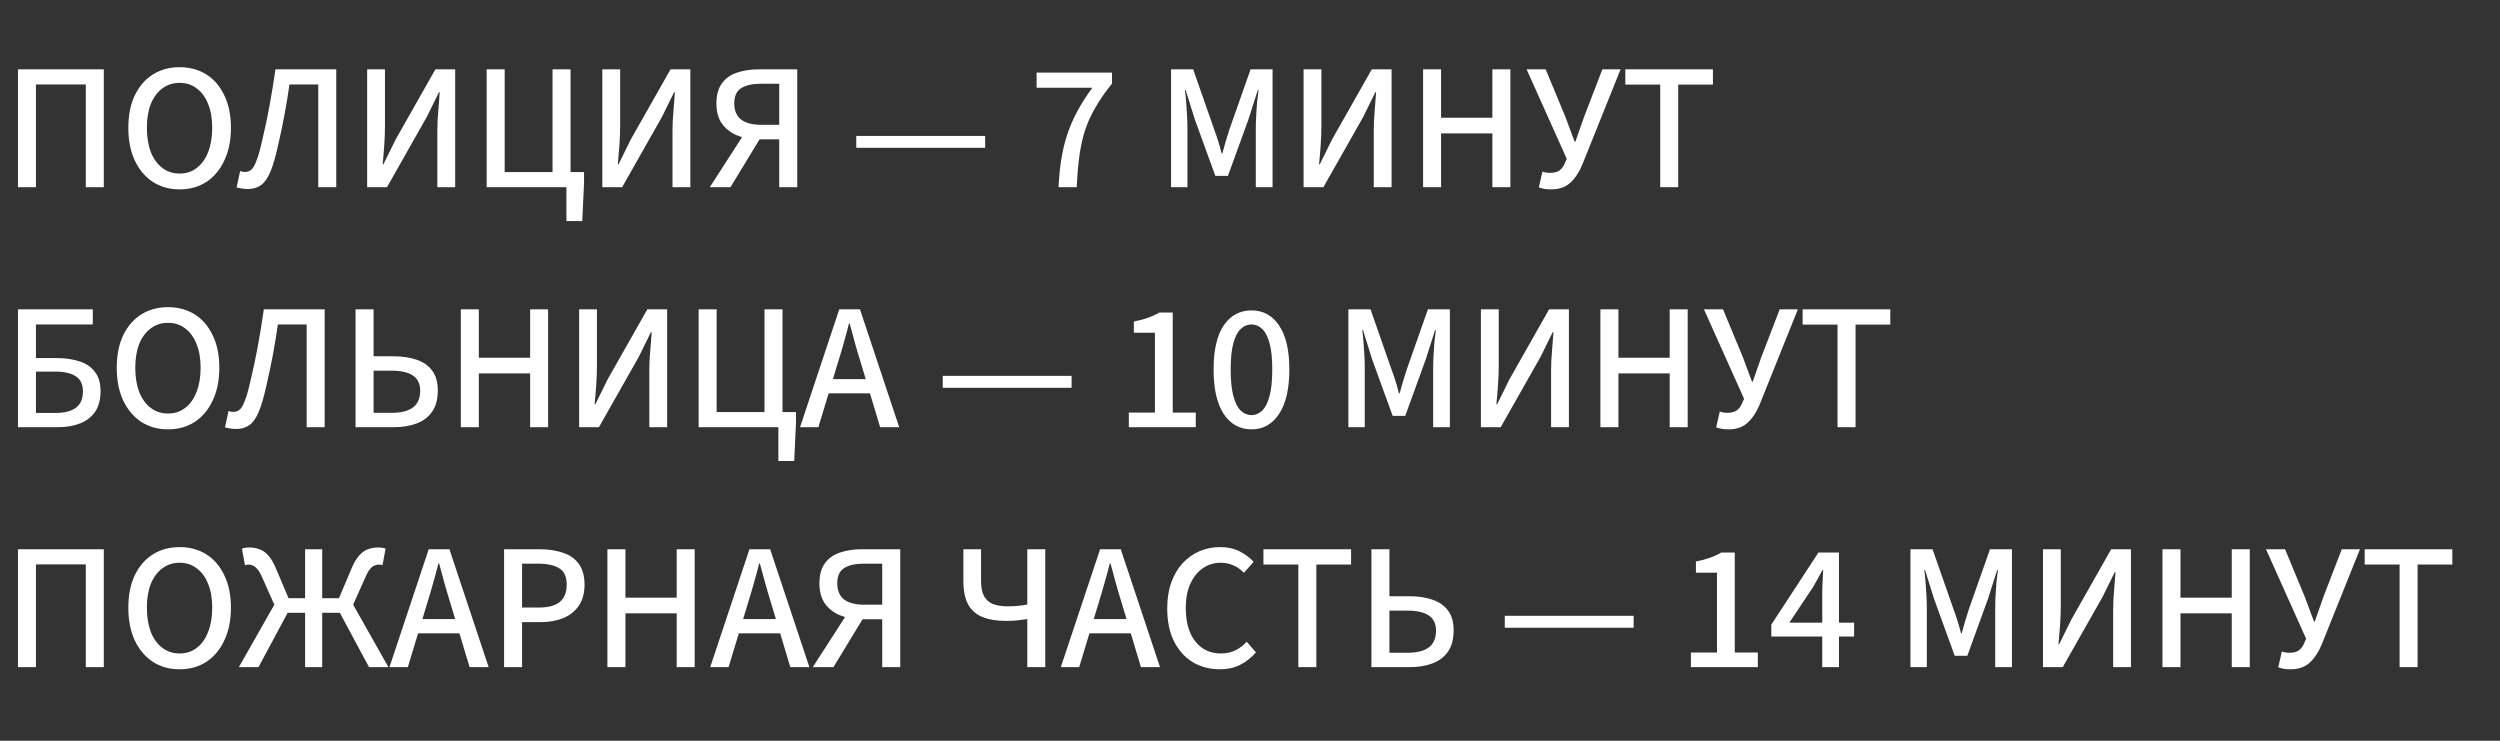
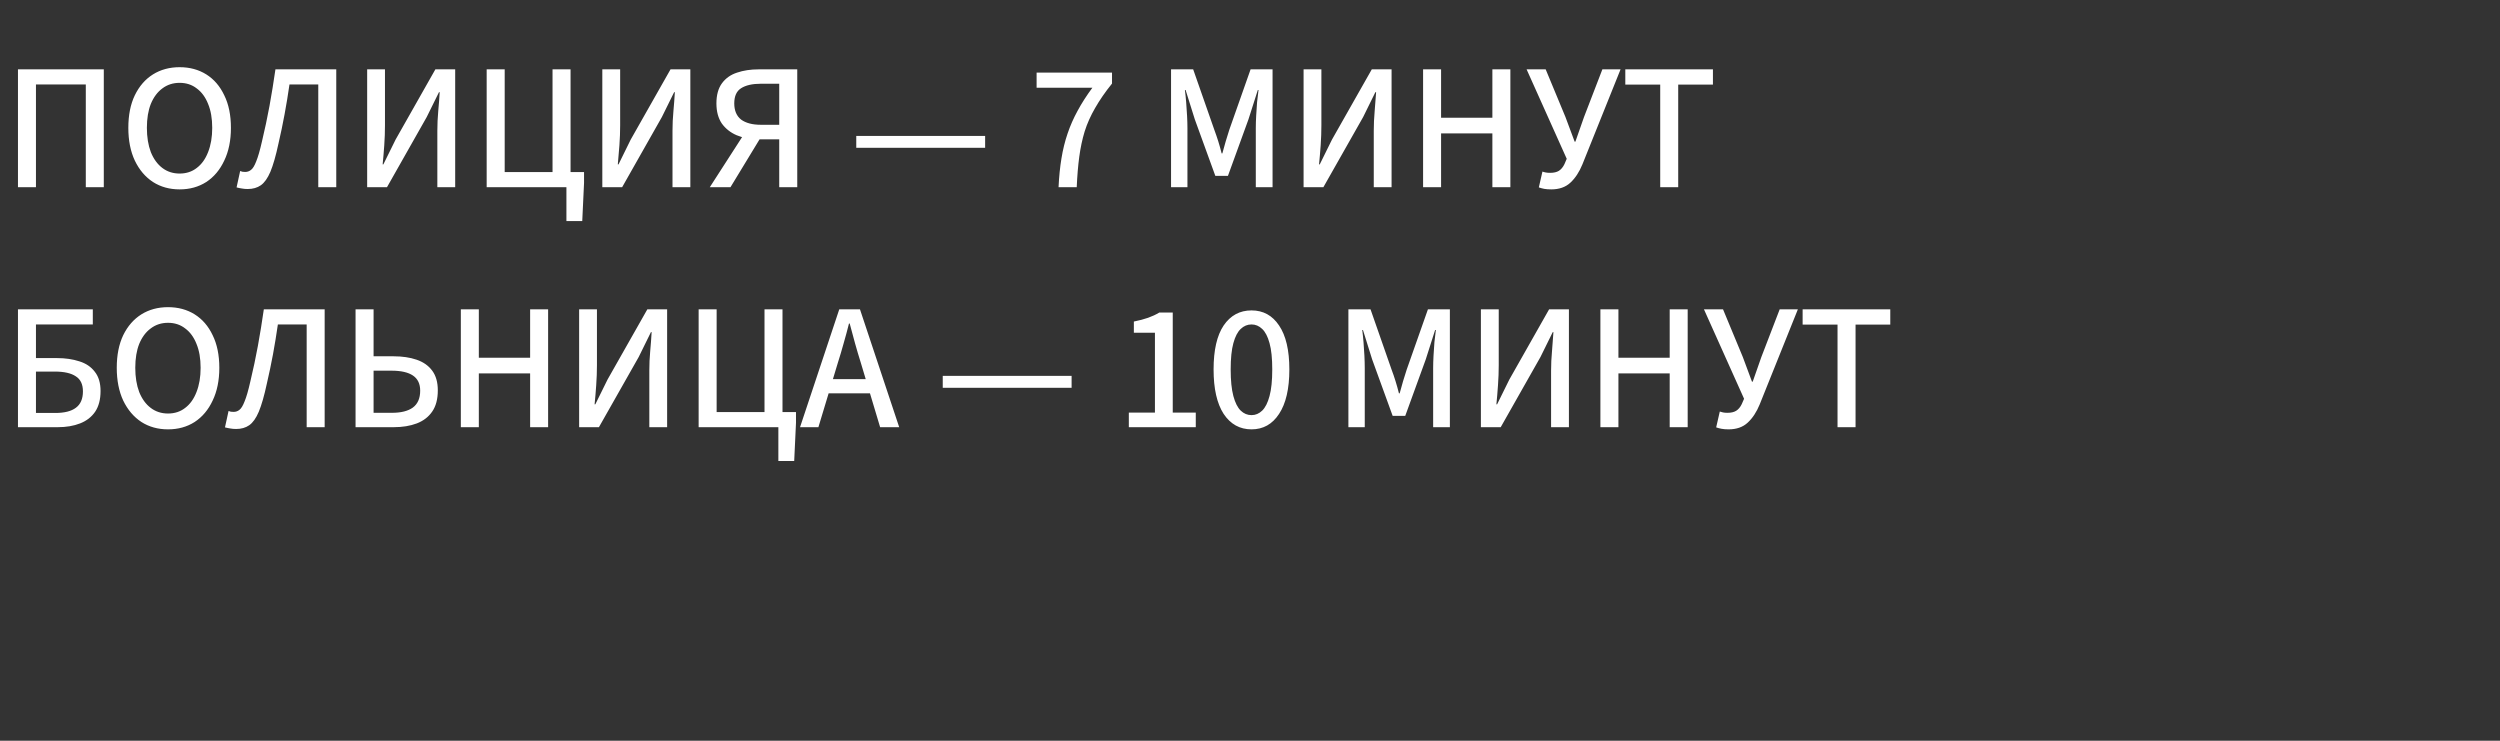
<svg xmlns="http://www.w3.org/2000/svg" width="81" height="24" viewBox="0 0 81 24" fill="none">
  <rect x="0" y="0" width="81" height="24" fill="#333333" stroke="none" />
  <path d="M0.582 6.066V2.247H3.363V6.066H2.78V2.737H1.165V6.066H0.582ZM5.82 6.136C5.494 6.136 5.206 6.056 4.957 5.897C4.708 5.734 4.512 5.503 4.368 5.203C4.228 4.904 4.158 4.55 4.158 4.142C4.158 3.73 4.228 3.378 4.368 3.087C4.512 2.791 4.708 2.566 4.957 2.41C5.206 2.255 5.494 2.177 5.82 2.177C6.147 2.177 6.434 2.255 6.683 2.41C6.932 2.566 7.126 2.791 7.266 3.087C7.41 3.378 7.482 3.73 7.482 4.142C7.482 4.55 7.41 4.904 7.266 5.203C7.126 5.503 6.932 5.734 6.683 5.897C6.434 6.056 6.147 6.136 5.82 6.136ZM5.82 5.623C6.034 5.623 6.219 5.563 6.374 5.442C6.534 5.322 6.656 5.151 6.742 4.929C6.831 4.704 6.876 4.441 6.876 4.142C6.876 3.839 6.831 3.58 6.742 3.366C6.656 3.149 6.534 2.982 6.374 2.865C6.219 2.744 6.034 2.684 5.82 2.684C5.606 2.684 5.42 2.744 5.26 2.865C5.101 2.982 4.977 3.149 4.887 3.366C4.802 3.58 4.759 3.839 4.759 4.142C4.759 4.441 4.802 4.704 4.887 4.929C4.977 5.151 5.101 5.322 5.26 5.442C5.42 5.563 5.606 5.623 5.82 5.623ZM8.026 6.124C7.956 6.124 7.892 6.119 7.834 6.107C7.779 6.099 7.723 6.088 7.665 6.072L7.781 5.541C7.808 5.549 7.834 5.557 7.857 5.565C7.884 5.569 7.913 5.571 7.944 5.571C8.014 5.571 8.077 5.549 8.131 5.506C8.189 5.464 8.246 5.372 8.3 5.232C8.358 5.092 8.421 4.877 8.487 4.585C8.58 4.196 8.662 3.812 8.732 3.431C8.802 3.046 8.866 2.651 8.924 2.247H10.895V6.066H10.312V2.737H9.379C9.332 3.063 9.28 3.384 9.221 3.699C9.163 4.014 9.097 4.33 9.023 4.649C8.938 5.046 8.85 5.351 8.761 5.565C8.671 5.775 8.568 5.92 8.452 6.002C8.335 6.084 8.193 6.124 8.026 6.124ZM11.896 6.066V2.247H12.473V4.06C12.473 4.27 12.466 4.486 12.45 4.708C12.435 4.925 12.417 5.131 12.398 5.326H12.421L12.818 4.521L14.106 2.247H14.748V6.066H14.17V4.235C14.17 4.025 14.18 3.813 14.199 3.6C14.219 3.386 14.234 3.182 14.246 2.987H14.223L13.826 3.792L12.538 6.066H11.896ZM18.352 7.162V6.066H15.768V2.247H16.352V5.576H17.902V2.247H18.486V5.576H18.923V5.926L18.865 7.162H18.352ZM19.515 6.066V2.247H20.093V4.06C20.093 4.27 20.085 4.486 20.069 4.708C20.054 4.925 20.036 5.131 20.017 5.326H20.04L20.436 4.521L21.725 2.247H22.367V6.066H21.789V4.235C21.789 4.025 21.799 3.813 21.819 3.6C21.838 3.386 21.854 3.182 21.865 2.987H21.842L21.445 3.792L20.157 6.066H19.515ZM25.247 6.066V4.515H24.524C24.283 4.507 24.064 4.463 23.866 4.381C23.667 4.295 23.508 4.169 23.387 4.002C23.271 3.831 23.212 3.613 23.212 3.349C23.212 3.077 23.273 2.859 23.393 2.696C23.514 2.533 23.677 2.418 23.883 2.352C24.089 2.282 24.322 2.247 24.583 2.247H25.831V6.066H25.247ZM24.653 4.043H25.247V2.713H24.653C24.377 2.713 24.163 2.762 24.011 2.859C23.864 2.952 23.79 3.116 23.79 3.349C23.79 3.582 23.864 3.757 24.011 3.874C24.163 3.986 24.377 4.043 24.653 4.043ZM22.997 6.066L24.274 4.084L24.705 4.358L23.667 6.066H22.997ZM27.743 4.789V4.404H31.918V4.789H27.743ZM34.297 6.066C34.313 5.728 34.344 5.417 34.391 5.133C34.437 4.849 34.503 4.581 34.589 4.329C34.674 4.076 34.783 3.829 34.915 3.588C35.047 3.343 35.207 3.094 35.394 2.842H33.586V2.352H36.029V2.708C35.807 2.983 35.625 3.248 35.481 3.501C35.337 3.749 35.224 4.002 35.143 4.259C35.065 4.515 35.007 4.789 34.968 5.081C34.929 5.372 34.902 5.701 34.886 6.066H34.297ZM37.942 6.066V2.247H38.659L39.342 4.2C39.388 4.325 39.431 4.449 39.47 4.573C39.509 4.698 39.546 4.83 39.581 4.97H39.604C39.643 4.83 39.68 4.698 39.715 4.573C39.754 4.449 39.792 4.325 39.831 4.2L40.519 2.247H41.231V6.066H40.688V4.148C40.688 4.031 40.692 3.899 40.7 3.751C40.708 3.604 40.718 3.458 40.729 3.314C40.745 3.166 40.76 3.034 40.776 2.917H40.753L40.45 3.868L39.785 5.699H39.377L38.712 3.868L38.414 2.917H38.391C38.407 3.034 38.42 3.166 38.432 3.314C38.444 3.458 38.453 3.604 38.461 3.751C38.469 3.899 38.473 4.031 38.473 4.148V6.066H37.942ZM42.236 6.066V2.247H42.813V4.06C42.813 4.27 42.805 4.486 42.79 4.708C42.774 4.925 42.757 5.131 42.737 5.326H42.76L43.157 4.521L44.446 2.247H45.087V6.066H44.51V4.235C44.51 4.025 44.52 3.813 44.539 3.6C44.558 3.386 44.574 3.182 44.586 2.987H44.562L44.166 3.792L42.877 6.066H42.236ZM46.108 6.066V2.247H46.691V3.815H48.353V2.247H48.936V6.066H48.353V4.323H46.691V6.066H46.108ZM50.261 6.136C50.171 6.136 50.096 6.13 50.033 6.119C49.971 6.107 49.913 6.091 49.858 6.072L49.975 5.559C50.006 5.571 50.041 5.58 50.08 5.588C50.119 5.596 50.167 5.6 50.226 5.6C50.342 5.6 50.436 5.578 50.506 5.536C50.58 5.489 50.64 5.417 50.687 5.32L50.762 5.145L49.462 2.247H50.08L50.721 3.792L51.019 4.591H51.042L51.322 3.792L51.917 2.247H52.506L51.27 5.326C51.169 5.574 51.038 5.773 50.879 5.92C50.723 6.064 50.517 6.136 50.261 6.136ZM53.791 6.066V2.742H52.66V2.247H55.499V2.742H54.374V6.066H53.791Z" fill="white" />
  <path d="M0.582 13.841V10.022H3.007V10.512H1.165V11.602H1.847C2.115 11.602 2.356 11.637 2.57 11.707C2.784 11.773 2.951 11.886 3.071 12.045C3.196 12.201 3.258 12.409 3.258 12.669C3.258 12.941 3.2 13.165 3.083 13.34C2.966 13.511 2.803 13.637 2.593 13.719C2.387 13.8 2.146 13.841 1.87 13.841H0.582ZM1.165 13.38H1.789C2.088 13.38 2.311 13.324 2.459 13.211C2.611 13.099 2.687 12.922 2.687 12.681C2.687 12.451 2.609 12.288 2.453 12.191C2.302 12.09 2.076 12.039 1.777 12.039H1.165V13.38ZM5.444 13.911C5.118 13.911 4.83 13.831 4.581 13.672C4.333 13.509 4.136 13.277 3.992 12.978C3.853 12.679 3.783 12.325 3.783 11.917C3.783 11.505 3.853 11.153 3.992 10.861C4.136 10.566 4.333 10.341 4.581 10.185C4.83 10.03 5.118 9.952 5.444 9.952C5.771 9.952 6.059 10.03 6.307 10.185C6.556 10.341 6.751 10.566 6.89 10.861C7.034 11.153 7.106 11.505 7.106 11.917C7.106 12.325 7.034 12.679 6.89 12.978C6.751 13.277 6.556 13.509 6.307 13.672C6.059 13.831 5.771 13.911 5.444 13.911ZM5.444 13.398C5.658 13.398 5.843 13.338 5.998 13.217C6.158 13.097 6.28 12.926 6.366 12.704C6.455 12.479 6.5 12.216 6.5 11.917C6.5 11.614 6.455 11.355 6.366 11.141C6.28 10.924 6.158 10.757 5.998 10.64C5.843 10.519 5.658 10.459 5.444 10.459C5.231 10.459 5.044 10.519 4.885 10.64C4.725 10.757 4.601 10.924 4.511 11.141C4.426 11.355 4.383 11.614 4.383 11.917C4.383 12.216 4.426 12.479 4.511 12.704C4.601 12.926 4.725 13.097 4.885 13.217C5.044 13.338 5.231 13.398 5.444 13.398ZM7.65 13.899C7.58 13.899 7.516 13.893 7.458 13.882C7.403 13.874 7.347 13.862 7.289 13.847L7.405 13.316C7.433 13.324 7.458 13.332 7.481 13.34C7.508 13.344 7.537 13.345 7.569 13.345C7.639 13.345 7.701 13.324 7.755 13.281C7.813 13.239 7.87 13.147 7.924 13.007C7.983 12.867 8.045 12.652 8.111 12.36C8.204 11.971 8.286 11.586 8.356 11.205C8.426 10.821 8.49 10.426 8.548 10.022H10.519V13.841H9.936V10.512H9.003C8.956 10.838 8.904 11.159 8.846 11.474C8.787 11.789 8.721 12.105 8.647 12.424C8.562 12.821 8.474 13.126 8.385 13.34C8.296 13.55 8.193 13.695 8.076 13.777C7.959 13.859 7.817 13.899 7.65 13.899ZM11.52 13.841V10.022H12.104V11.544H12.757C13.036 11.544 13.283 11.581 13.497 11.654C13.715 11.728 13.884 11.847 14.004 12.01C14.125 12.173 14.185 12.385 14.185 12.646C14.185 12.93 14.125 13.159 14.004 13.334C13.884 13.509 13.717 13.637 13.503 13.719C13.289 13.8 13.04 13.841 12.757 13.841H11.52ZM12.104 13.375H12.698C12.994 13.375 13.219 13.318 13.375 13.206C13.534 13.089 13.614 12.906 13.614 12.657C13.614 12.436 13.536 12.273 13.38 12.168C13.225 12.063 12.994 12.01 12.687 12.01H12.104V13.375ZM14.931 13.841V10.022H15.514V11.59H17.176V10.022H17.759V13.841H17.176V12.098H15.514V13.841H14.931ZM18.764 13.841V10.022H19.341V11.835C19.341 12.045 19.333 12.261 19.317 12.482C19.302 12.7 19.285 12.906 19.265 13.101H19.288L19.685 12.296L20.974 10.022H21.615V13.841H21.038V12.01C21.038 11.8 21.047 11.588 21.067 11.374C21.086 11.161 21.102 10.957 21.113 10.762H21.09L20.694 11.567L19.405 13.841H18.764ZM25.219 14.937V13.841H22.636V10.022H23.219V13.351H24.77V10.022H25.353V13.351H25.79V13.701L25.732 14.937H25.219ZM25.921 13.841L27.192 10.022H27.863L29.134 13.841H28.516L27.892 11.759C27.826 11.55 27.764 11.34 27.705 11.13C27.647 10.916 27.589 10.7 27.53 10.482H27.507C27.453 10.7 27.394 10.916 27.332 11.13C27.274 11.34 27.212 11.55 27.145 11.759L26.516 13.841H25.921ZM26.632 12.745V12.284H28.411V12.745H26.632ZM30.545 12.564V12.179H34.72V12.564H30.545ZM36.574 13.841V13.369H37.42V10.78H36.737V10.418C36.912 10.383 37.066 10.342 37.198 10.296C37.33 10.249 37.451 10.193 37.56 10.127H37.997V13.369H38.743V13.841H36.574ZM40.55 13.911C40.169 13.911 39.868 13.744 39.646 13.41C39.429 13.075 39.32 12.595 39.32 11.969C39.32 11.344 39.429 10.869 39.646 10.546C39.868 10.22 40.169 10.057 40.55 10.057C40.927 10.057 41.225 10.22 41.442 10.546C41.664 10.873 41.775 11.347 41.775 11.969C41.775 12.595 41.664 13.075 41.442 13.41C41.225 13.744 40.927 13.911 40.55 13.911ZM40.55 13.45C40.678 13.45 40.793 13.402 40.894 13.305C40.995 13.207 41.075 13.05 41.133 12.832C41.192 12.615 41.221 12.327 41.221 11.969C41.221 11.612 41.192 11.328 41.133 11.118C41.075 10.904 40.995 10.751 40.894 10.657C40.793 10.56 40.678 10.512 40.55 10.512C40.418 10.512 40.301 10.56 40.2 10.657C40.099 10.751 40.02 10.904 39.961 11.118C39.903 11.328 39.874 11.612 39.874 11.969C39.874 12.327 39.903 12.615 39.961 12.832C40.02 13.05 40.099 13.207 40.2 13.305C40.301 13.402 40.418 13.45 40.55 13.45ZM43.688 13.841V10.022H44.405L45.087 11.975C45.134 12.1 45.177 12.224 45.215 12.348C45.254 12.473 45.291 12.605 45.326 12.745H45.349C45.388 12.605 45.425 12.473 45.46 12.348C45.499 12.224 45.538 12.1 45.577 11.975L46.265 10.022H46.976V13.841H46.434V11.923C46.434 11.806 46.438 11.674 46.446 11.526C46.453 11.378 46.463 11.233 46.475 11.089C46.49 10.941 46.506 10.809 46.522 10.692H46.498L46.195 11.643L45.53 13.474H45.122L44.457 11.643L44.16 10.692H44.137C44.152 10.809 44.166 10.941 44.178 11.089C44.189 11.233 44.199 11.378 44.207 11.526C44.214 11.674 44.218 11.806 44.218 11.923V13.841H43.688ZM47.981 13.841V10.022H48.559V11.835C48.559 12.045 48.551 12.261 48.535 12.482C48.52 12.7 48.502 12.906 48.483 13.101H48.506L48.903 12.296L50.191 10.022H50.833V13.841H50.255V12.01C50.255 11.8 50.265 11.588 50.285 11.374C50.304 11.161 50.319 10.957 50.331 10.762H50.308L49.911 11.567L48.623 13.841H47.981ZM51.853 13.841V10.022H52.437V11.59H54.098V10.022H54.681V13.841H54.098V12.098H52.437V13.841H51.853ZM56.006 13.911C55.917 13.911 55.841 13.905 55.779 13.893C55.717 13.882 55.658 13.866 55.604 13.847L55.721 13.334C55.752 13.345 55.787 13.355 55.826 13.363C55.864 13.371 55.913 13.375 55.971 13.375C56.088 13.375 56.181 13.353 56.251 13.31C56.325 13.264 56.385 13.192 56.432 13.095L56.508 12.92L55.208 10.022H55.826L56.467 11.567L56.764 12.366H56.788L57.068 11.567L57.662 10.022H58.251L57.015 13.101C56.914 13.349 56.784 13.548 56.624 13.695C56.469 13.839 56.263 13.911 56.006 13.911ZM59.536 13.841V10.517H58.405V10.022H61.245V10.517H60.12V13.841H59.536Z" fill="white" />
-   <path d="M0.582 21.615V17.796H3.363V21.615H2.78V18.286H1.165V21.615H0.582ZM5.82 21.685C5.494 21.685 5.206 21.606 4.957 21.446C4.708 21.283 4.512 21.052 4.368 20.752C4.228 20.453 4.158 20.099 4.158 19.691C4.158 19.279 4.228 18.927 4.368 18.636C4.512 18.34 4.708 18.115 4.957 17.959C5.206 17.804 5.494 17.726 5.82 17.726C6.147 17.726 6.434 17.804 6.683 17.959C6.932 18.115 7.126 18.34 7.266 18.636C7.41 18.927 7.482 19.279 7.482 19.691C7.482 20.099 7.41 20.453 7.266 20.752C7.126 21.052 6.932 21.283 6.683 21.446C6.434 21.606 6.147 21.685 5.82 21.685ZM5.82 21.172C6.034 21.172 6.219 21.112 6.374 20.991C6.534 20.871 6.656 20.7 6.742 20.478C6.831 20.253 6.876 19.99 6.876 19.691C6.876 19.388 6.831 19.129 6.742 18.916C6.656 18.698 6.534 18.531 6.374 18.414C6.219 18.294 6.034 18.233 5.82 18.233C5.606 18.233 5.42 18.294 5.26 18.414C5.101 18.531 4.977 18.698 4.887 18.916C4.802 19.129 4.759 19.388 4.759 19.691C4.759 19.99 4.802 20.253 4.887 20.478C4.977 20.7 5.101 20.871 5.26 20.991C5.42 21.112 5.606 21.172 5.82 21.172ZM7.74 21.615L8.888 19.592L8.504 18.729C8.449 18.601 8.397 18.507 8.346 18.449C8.296 18.387 8.247 18.346 8.2 18.327C8.154 18.303 8.105 18.292 8.055 18.292C8.035 18.292 8.014 18.294 7.99 18.297C7.971 18.301 7.953 18.307 7.938 18.315L7.839 17.779C7.87 17.763 7.905 17.753 7.944 17.749C7.987 17.742 8.029 17.738 8.072 17.738C8.193 17.738 8.303 17.757 8.404 17.796C8.509 17.831 8.607 17.899 8.696 18C8.785 18.101 8.869 18.245 8.947 18.432L9.349 19.382H9.885V17.796H10.439V19.382H10.982L11.384 18.432C11.462 18.245 11.545 18.101 11.635 18C11.724 17.899 11.819 17.831 11.921 17.796C12.025 17.757 12.136 17.738 12.253 17.738C12.3 17.738 12.344 17.742 12.387 17.749C12.43 17.753 12.465 17.763 12.492 17.779L12.393 18.315C12.381 18.307 12.364 18.301 12.34 18.297C12.321 18.294 12.3 18.292 12.276 18.292C12.226 18.292 12.175 18.303 12.125 18.327C12.078 18.346 12.029 18.387 11.979 18.449C11.932 18.507 11.882 18.601 11.827 18.729L11.442 19.592L12.585 21.615H11.956L11.011 19.854H10.439V21.615H9.885V19.854H9.32L8.375 21.615H7.74ZM12.619 21.615L13.89 17.796H14.561L15.832 21.615H15.214L14.59 19.534C14.524 19.324 14.462 19.114 14.403 18.904C14.345 18.69 14.287 18.474 14.228 18.257H14.205C14.151 18.474 14.092 18.69 14.03 18.904C13.972 19.114 13.91 19.324 13.844 19.534L13.214 21.615H12.619ZM13.33 20.519V20.058H15.109V20.519H13.33ZM16.332 21.615V17.796H17.481C17.765 17.796 18.015 17.833 18.233 17.907C18.455 17.977 18.628 18.097 18.752 18.268C18.876 18.436 18.939 18.661 18.939 18.945C18.939 19.221 18.876 19.448 18.752 19.627C18.631 19.806 18.462 19.94 18.245 20.029C18.027 20.115 17.78 20.158 17.504 20.158H16.915V21.615H16.332ZM16.915 19.685H17.446C17.757 19.685 17.986 19.625 18.134 19.505C18.285 19.384 18.361 19.197 18.361 18.945C18.361 18.688 18.282 18.511 18.122 18.414C17.967 18.313 17.733 18.262 17.422 18.262H16.915V19.685ZM19.68 21.615V17.796H20.264V19.365H21.925V17.796H22.508V21.615H21.925V19.872H20.264V21.615H19.68ZM23.011 21.615L24.282 17.796H24.953L26.224 21.615H25.606L24.982 19.534C24.916 19.324 24.854 19.114 24.796 18.904C24.737 18.69 24.679 18.474 24.62 18.257H24.597C24.543 18.474 24.485 18.69 24.422 18.904C24.364 19.114 24.302 19.324 24.236 19.534L23.606 21.615H23.011ZM23.723 20.519V20.058H25.501V20.519H23.723ZM28.584 21.615V20.064H27.861C27.62 20.056 27.401 20.012 27.202 19.93C27.004 19.845 26.845 19.718 26.724 19.551C26.608 19.38 26.549 19.162 26.549 18.898C26.549 18.626 26.61 18.408 26.73 18.245C26.851 18.082 27.014 17.967 27.22 17.901C27.426 17.831 27.659 17.796 27.92 17.796H29.168V21.615H28.584ZM27.99 19.592H28.584V18.262H27.99C27.714 18.262 27.5 18.311 27.348 18.408C27.201 18.502 27.127 18.665 27.127 18.898C27.127 19.131 27.201 19.306 27.348 19.423C27.5 19.536 27.714 19.592 27.99 19.592ZM26.334 21.615L27.611 19.633L28.042 19.907L27.004 21.615H26.334ZM33.284 21.615V20.058C33.191 20.07 33.09 20.084 32.981 20.099C32.872 20.111 32.742 20.117 32.59 20.117C32.295 20.117 32.044 20.076 31.838 19.994C31.636 19.913 31.48 19.779 31.372 19.592C31.267 19.401 31.214 19.149 31.214 18.834V17.796H31.786V18.834C31.786 19.036 31.819 19.197 31.885 19.318C31.951 19.435 32.046 19.518 32.17 19.569C32.299 19.619 32.458 19.645 32.649 19.645C32.789 19.645 32.909 19.639 33.01 19.627C33.115 19.615 33.206 19.602 33.284 19.586V17.796H33.867V21.615H33.284ZM34.371 21.615L35.643 17.796H36.313L37.584 21.615H36.966L36.342 19.534C36.276 19.324 36.214 19.114 36.156 18.904C36.097 18.69 36.039 18.474 35.981 18.257H35.957C35.903 18.474 35.845 18.69 35.782 18.904C35.724 19.114 35.662 19.324 35.596 19.534L34.966 21.615H34.371ZM35.083 20.519V20.058H36.861V20.519H35.083ZM39.526 21.685C39.203 21.685 38.912 21.61 38.651 21.458C38.395 21.302 38.191 21.077 38.039 20.782C37.892 20.486 37.818 20.13 37.818 19.714C37.818 19.404 37.86 19.125 37.946 18.881C38.035 18.632 38.158 18.422 38.313 18.251C38.473 18.08 38.655 17.95 38.861 17.86C39.071 17.771 39.297 17.726 39.538 17.726C39.775 17.726 39.985 17.773 40.167 17.866C40.35 17.959 40.5 18.072 40.617 18.204L40.302 18.56C40.204 18.455 40.094 18.375 39.969 18.321C39.845 18.262 39.707 18.233 39.555 18.233C39.334 18.233 39.137 18.294 38.966 18.414C38.795 18.535 38.661 18.704 38.564 18.921C38.467 19.139 38.418 19.398 38.418 19.697C38.418 20.004 38.465 20.268 38.558 20.49C38.651 20.708 38.784 20.877 38.955 20.997C39.13 21.114 39.332 21.172 39.561 21.172C39.736 21.172 39.89 21.139 40.022 21.073C40.158 21.007 40.282 20.914 40.395 20.793L40.692 21.137C40.541 21.312 40.368 21.448 40.173 21.545C39.983 21.639 39.767 21.685 39.526 21.685ZM42.066 21.615V18.292H40.935V17.796H43.775V18.292H42.649V21.615H42.066ZM44.434 21.615V17.796H45.017V19.318H45.67C45.95 19.318 46.197 19.355 46.41 19.429C46.628 19.503 46.797 19.621 46.918 19.784C47.038 19.948 47.098 20.16 47.098 20.42C47.098 20.704 47.038 20.933 46.918 21.108C46.797 21.283 46.63 21.411 46.416 21.493C46.202 21.575 45.954 21.615 45.67 21.615H44.434ZM45.017 21.149H45.611C45.907 21.149 46.132 21.093 46.288 20.98C46.447 20.863 46.527 20.68 46.527 20.432C46.527 20.21 46.449 20.047 46.294 19.942C46.138 19.837 45.907 19.784 45.6 19.784H45.017V21.149ZM48.755 20.338V19.953H52.93V20.338H48.755ZM54.785 21.615V21.143H55.63V18.554H54.948V18.193C55.123 18.158 55.276 18.117 55.408 18.07C55.541 18.023 55.661 17.967 55.77 17.901H56.207V21.143H56.954V21.615H54.785ZM59.041 21.615V19.213C59.041 19.112 59.044 18.989 59.052 18.846C59.06 18.698 59.066 18.573 59.07 18.472H59.046C59 18.562 58.951 18.651 58.901 18.741C58.85 18.83 58.798 18.923 58.743 19.021L57.974 20.175H60.073V20.624H57.39V20.239L58.918 17.901H59.583V21.615H59.041ZM61.898 21.615V17.796H62.615L63.298 19.749C63.344 19.874 63.387 19.998 63.426 20.123C63.465 20.247 63.502 20.379 63.537 20.519H63.56C63.599 20.379 63.636 20.247 63.671 20.123C63.71 19.998 63.749 19.874 63.788 19.749L64.475 17.796H65.187V21.615H64.645V19.697C64.645 19.58 64.648 19.448 64.656 19.3C64.664 19.153 64.674 19.007 64.685 18.863C64.701 18.715 64.716 18.583 64.732 18.467H64.709L64.406 19.417L63.741 21.248H63.333L62.668 19.417L62.37 18.467H62.347C62.363 18.583 62.376 18.715 62.388 18.863C62.4 19.007 62.409 19.153 62.417 19.3C62.425 19.448 62.429 19.58 62.429 19.697V21.615H61.898ZM66.192 21.615V17.796H66.769V19.61C66.769 19.819 66.761 20.035 66.746 20.257C66.73 20.474 66.713 20.68 66.693 20.875H66.716L67.113 20.07L68.402 17.796H69.043V21.615H68.466V19.784C68.466 19.575 68.476 19.363 68.495 19.149C68.514 18.935 68.53 18.731 68.542 18.537H68.518L68.122 19.341L66.833 21.615H66.192ZM70.064 21.615V17.796H70.647V19.365H72.309V17.796H72.892V21.615H72.309V19.872H70.647V21.615H70.064ZM74.217 21.685C74.127 21.685 74.052 21.68 73.99 21.668C73.927 21.656 73.869 21.641 73.815 21.621L73.931 21.108C73.962 21.12 73.997 21.129 74.036 21.137C74.075 21.145 74.124 21.149 74.182 21.149C74.299 21.149 74.392 21.128 74.462 21.085C74.536 21.038 74.596 20.966 74.643 20.869L74.718 20.694L73.418 17.796H74.036L74.677 19.341L74.975 20.14H74.998L75.278 19.341L75.873 17.796H76.462L75.226 20.875C75.125 21.124 74.994 21.322 74.835 21.47C74.68 21.613 74.474 21.685 74.217 21.685ZM77.747 21.615V18.292H76.616V17.796H79.455V18.292H78.33V21.615H77.747Z" fill="white" />
</svg>